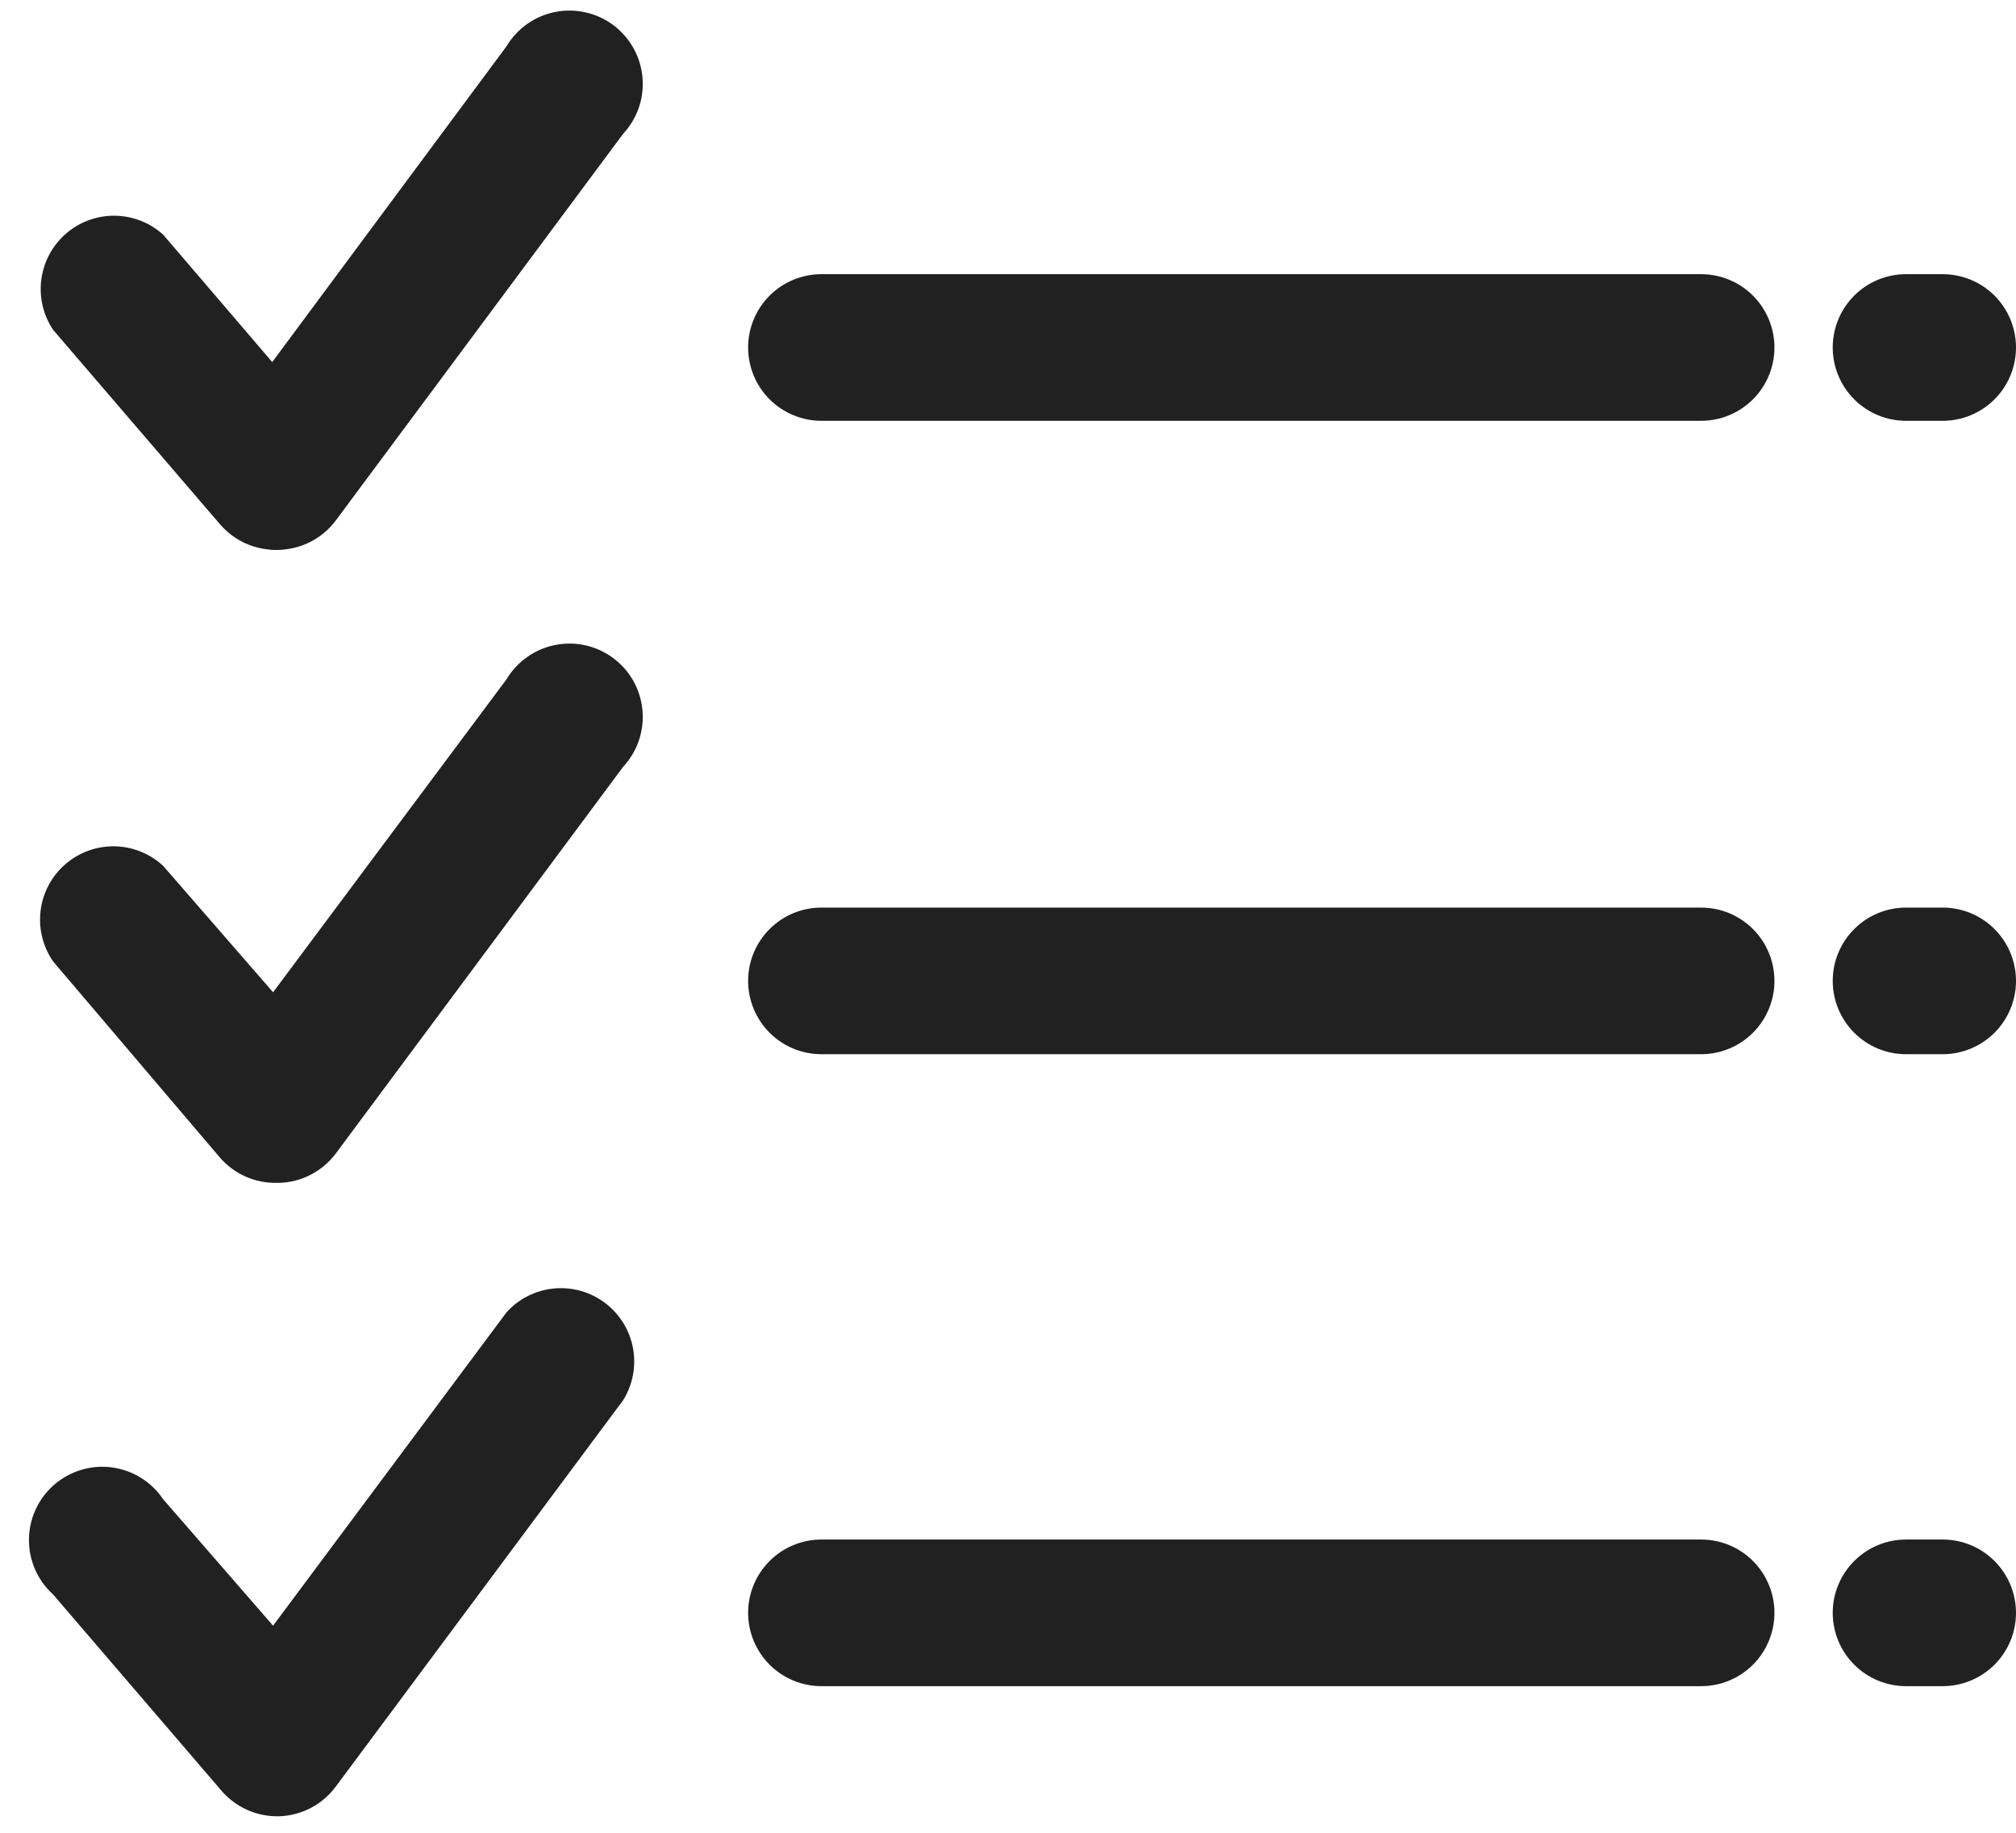
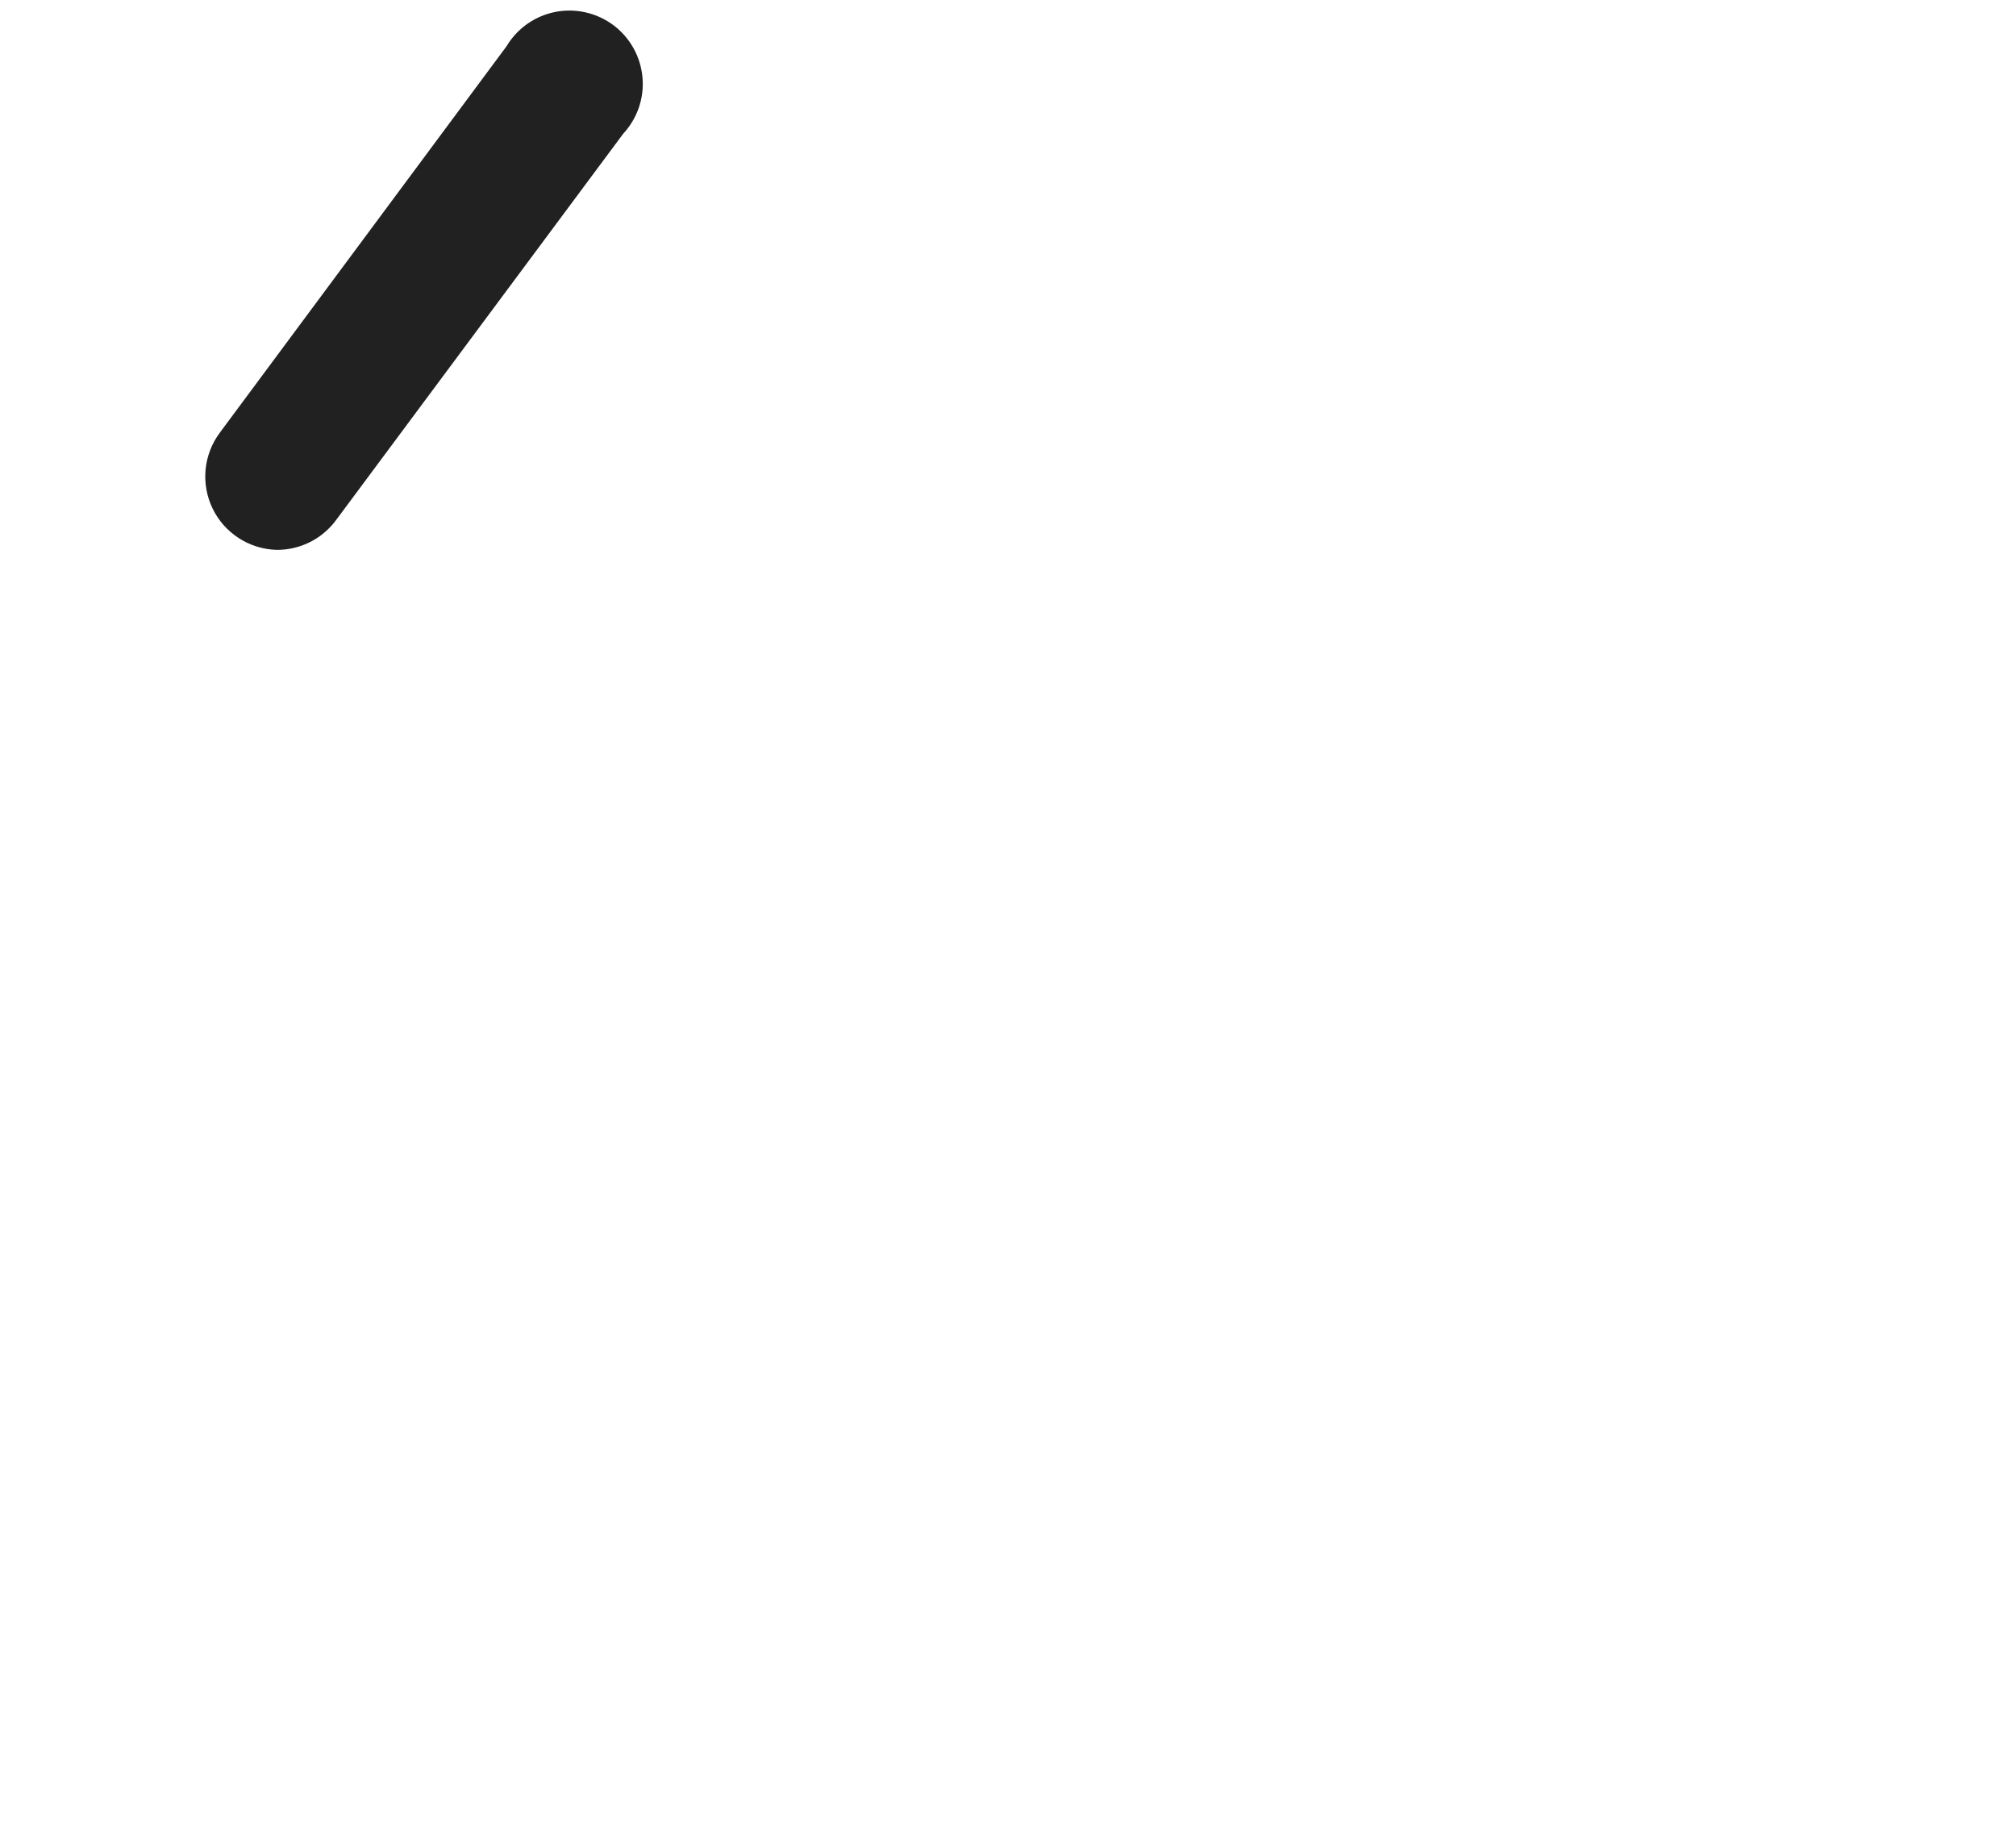
<svg xmlns="http://www.w3.org/2000/svg" width="55" height="50" viewBox="0 0 55 50" fill="none">
  <path d="M7.55 15.001C7.183 14.991 6.825 14.881 6.517 14.682C6.208 14.484 5.96 14.204 5.8 13.873C5.64 13.543 5.574 13.174 5.609 12.809C5.644 12.443 5.78 12.094 6 11.8L13.82 1.261C13.964 1.02 14.157 0.813 14.386 0.651C14.616 0.49 14.877 0.379 15.152 0.325C15.427 0.271 15.71 0.276 15.983 0.339C16.256 0.401 16.513 0.521 16.738 0.689C16.962 0.858 17.148 1.071 17.284 1.316C17.42 1.561 17.503 1.832 17.528 2.111C17.553 2.391 17.519 2.672 17.428 2.937C17.337 3.202 17.191 3.445 17 3.651L9.16 14.2C8.973 14.45 8.73 14.653 8.45 14.792C8.17 14.931 7.862 15.002 7.55 15.001Z" fill="#212121" />
-   <path d="M7.56 15C7.264 15.006 6.971 14.946 6.701 14.825C6.432 14.704 6.192 14.524 6 14.3L1.45 9C1.178 8.595 1.063 8.104 1.128 7.62C1.193 7.136 1.432 6.693 1.801 6.373C2.169 6.054 2.642 5.88 3.13 5.885C3.618 5.89 4.088 6.073 4.45 6.4L9.03 11.75C9.261 12.038 9.408 12.384 9.455 12.751C9.501 13.117 9.445 13.489 9.293 13.826C9.14 14.162 8.898 14.45 8.592 14.658C8.286 14.865 7.929 14.983 7.56 15ZM53 11.48H52C51.469 11.48 50.961 11.269 50.586 10.894C50.211 10.519 50 10.01 50 9.48C50 8.949 50.211 8.441 50.586 8.065C50.961 7.69 51.469 7.48 52 7.48H53C53.53 7.48 54.039 7.69 54.414 8.065C54.789 8.441 55 8.949 55 9.48C55 10.01 54.789 10.519 54.414 10.894C54.039 11.269 53.53 11.48 53 11.48ZM46.41 11.48H22.41C21.88 11.48 21.371 11.269 20.996 10.894C20.621 10.519 20.41 10.01 20.41 9.48C20.41 8.949 20.621 8.441 20.996 8.065C21.371 7.69 21.88 7.48 22.41 7.48H46.41C46.94 7.48 47.449 7.69 47.824 8.065C48.199 8.441 48.41 8.949 48.41 9.48C48.41 10.01 48.199 10.519 47.824 10.894C47.449 11.269 46.94 11.48 46.41 11.48ZM53 28.76H52C51.469 28.76 50.961 28.549 50.586 28.174C50.211 27.799 50 27.29 50 26.76C50 26.229 50.211 25.721 50.586 25.346C50.961 24.97 51.469 24.76 52 24.76H53C53.53 24.76 54.039 24.97 54.414 25.346C54.789 25.721 55 26.229 55 26.76C55 27.29 54.789 27.799 54.414 28.174C54.039 28.549 53.53 28.76 53 28.76ZM46.41 28.76H22.41C21.88 28.76 21.371 28.549 20.996 28.174C20.621 27.799 20.41 27.29 20.41 26.76C20.41 26.229 20.621 25.721 20.996 25.346C21.371 24.97 21.88 24.76 22.41 24.76H46.41C46.94 24.76 47.449 24.97 47.824 25.346C48.199 25.721 48.41 26.229 48.41 26.76C48.41 27.29 48.199 27.799 47.824 28.174C47.449 28.549 46.94 28.76 46.41 28.76ZM53 46H52C51.469 46 50.961 45.789 50.586 45.414C50.211 45.039 50 44.53 50 44C50 43.469 50.211 42.961 50.586 42.586C50.961 42.21 51.469 42 52 42H53C53.53 42 54.039 42.21 54.414 42.586C54.789 42.961 55 43.469 55 44C55 44.53 54.789 45.039 54.414 45.414C54.039 45.789 53.53 46 53 46ZM46.41 46H22.41C21.88 46 21.371 45.789 20.996 45.414C20.621 45.039 20.41 44.53 20.41 44C20.41 43.469 20.621 42.961 20.996 42.586C21.371 42.21 21.88 42 22.41 42H46.41C46.94 42 47.449 42.21 47.824 42.586C48.199 42.961 48.41 43.469 48.41 44C48.41 44.53 48.199 45.039 47.824 45.414C47.449 45.789 46.94 46 46.41 46ZM7.55 32.27C7.257 32.275 6.966 32.217 6.698 32.097C6.43 31.978 6.192 31.801 6 31.58L1.45 26.23C1.169 25.825 1.047 25.331 1.108 24.841C1.168 24.352 1.408 23.903 1.78 23.579C2.151 23.256 2.63 23.081 3.122 23.088C3.615 23.096 4.088 23.285 4.45 23.62L7.45 27.07L13.82 18.53C13.964 18.289 14.157 18.082 14.386 17.921C14.616 17.759 14.876 17.648 15.152 17.595C15.427 17.541 15.71 17.545 15.983 17.608C16.256 17.671 16.513 17.79 16.737 17.959C16.962 18.127 17.148 18.34 17.284 18.585C17.42 18.831 17.503 19.101 17.528 19.381C17.553 19.66 17.518 19.941 17.428 20.206C17.337 20.471 17.191 20.715 17 20.92L9.16 31.47C8.98 31.71 8.748 31.907 8.481 32.045C8.215 32.184 7.92 32.261 7.62 32.27H7.55ZM7.55 49.55C7.263 49.548 6.979 49.485 6.719 49.364C6.458 49.243 6.227 49.068 6.04 48.85L1.45 43.5C1.24 43.31 1.072 43.078 0.958 42.818C0.844 42.559 0.787 42.278 0.79 41.995C0.792 41.712 0.855 41.432 0.974 41.175C1.093 40.918 1.266 40.689 1.48 40.503C1.694 40.318 1.945 40.18 2.216 40.099C2.488 40.017 2.773 39.995 3.054 40.032C3.335 40.07 3.605 40.166 3.845 40.316C4.086 40.465 4.292 40.664 4.45 40.9L7.45 44.35L13.82 35.8C14.155 35.429 14.617 35.198 15.114 35.151C15.612 35.104 16.108 35.245 16.507 35.546C16.906 35.847 17.178 36.286 17.269 36.777C17.36 37.268 17.264 37.776 17 38.2L9.16 48.74C8.981 48.982 8.749 49.181 8.483 49.321C8.216 49.461 7.921 49.539 7.62 49.55H7.55Z" fill="#212121" />
</svg>